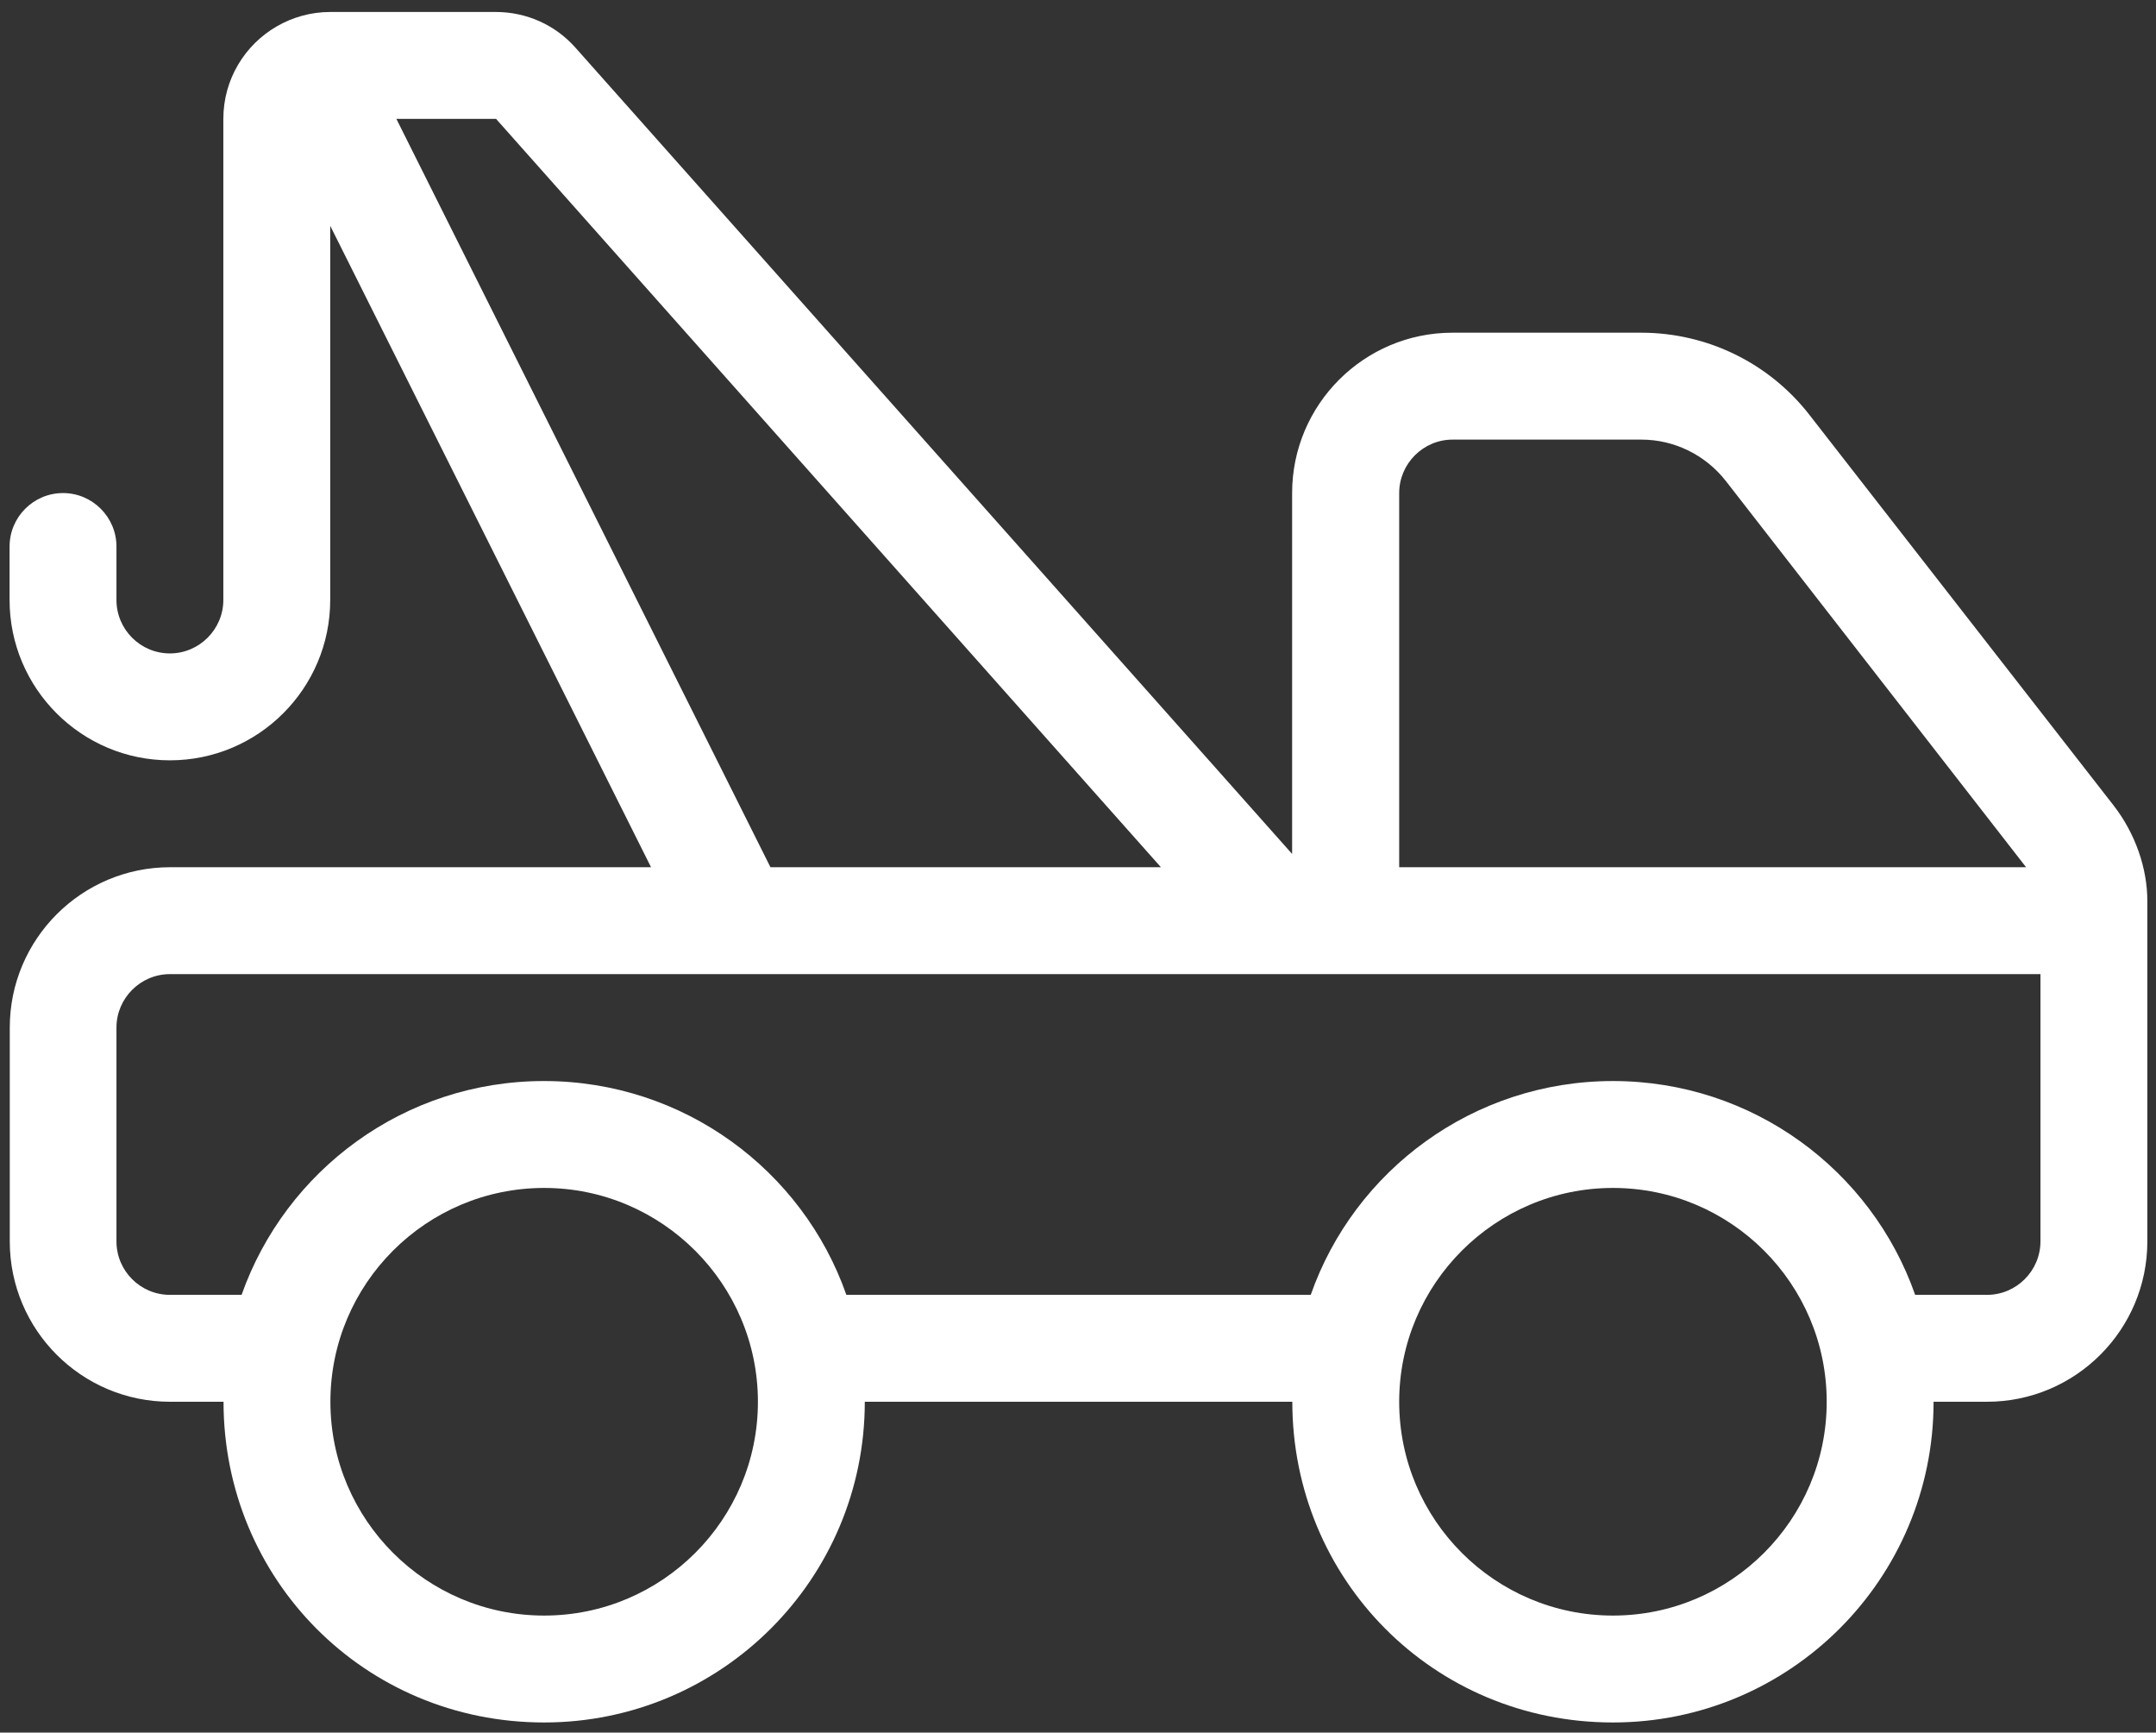
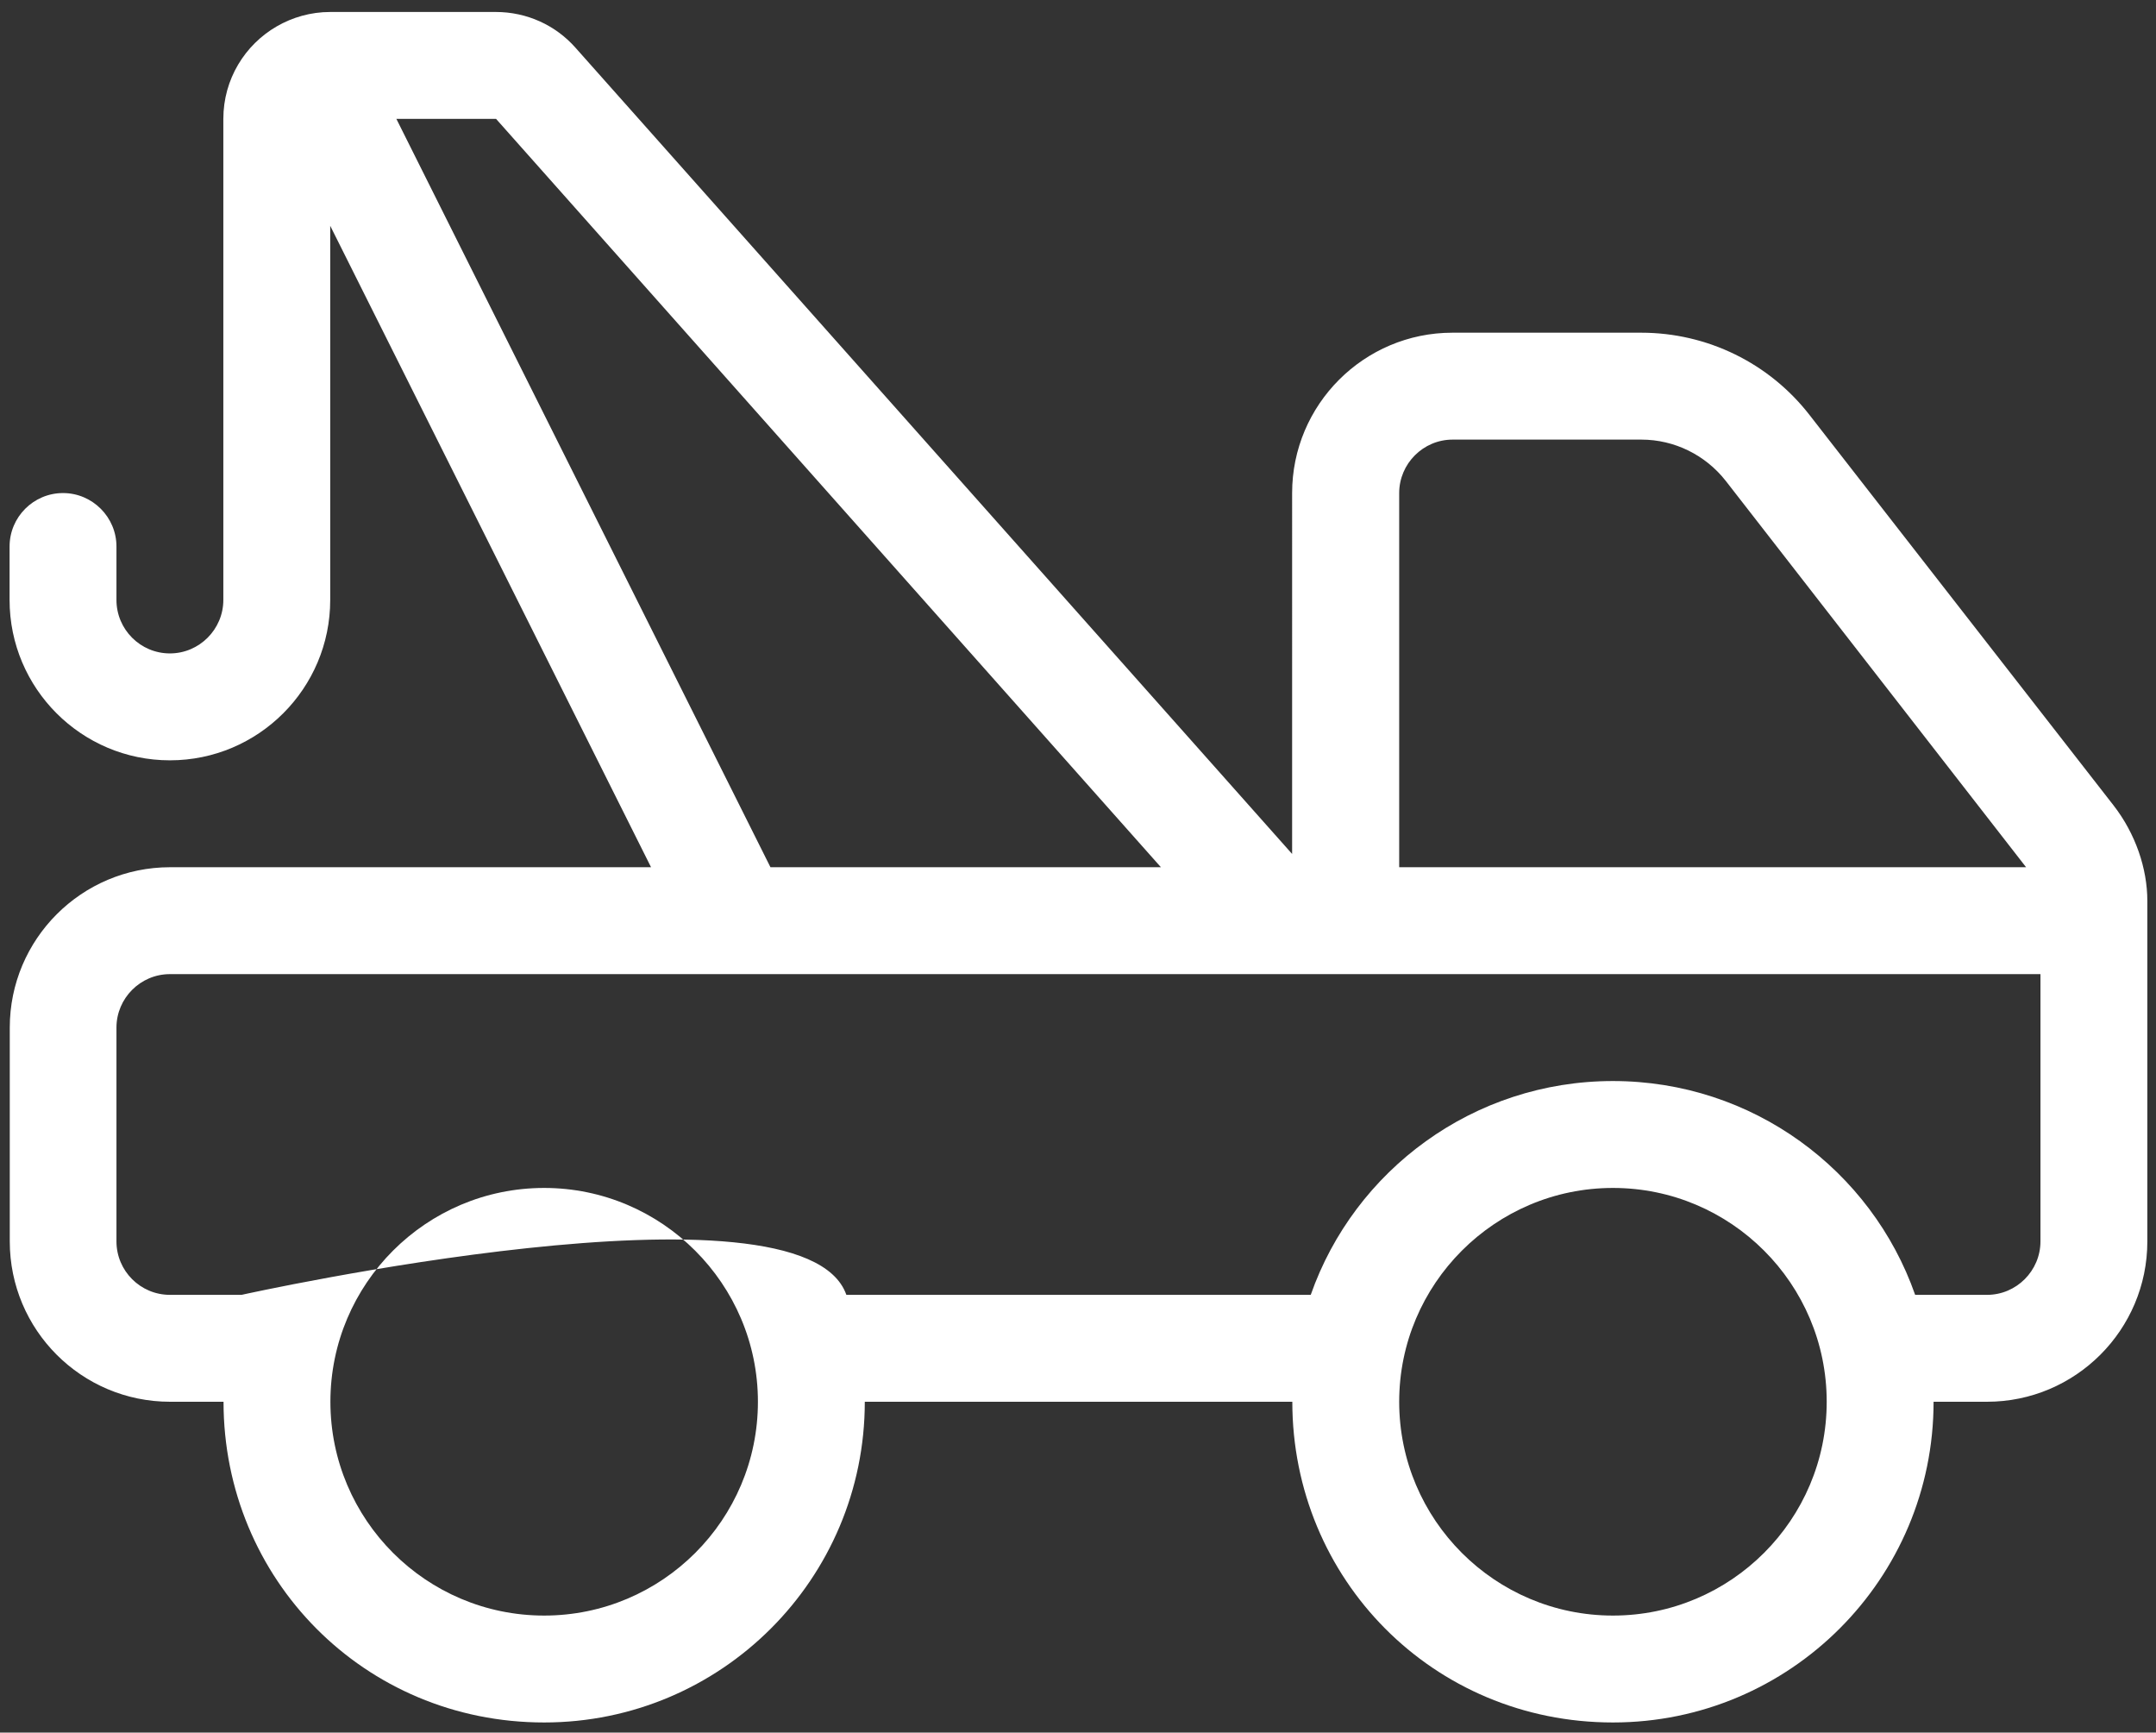
<svg xmlns="http://www.w3.org/2000/svg" version="1.1" id="Layer_1" x="0px" y="0px" viewBox="0 0 117 94" style="enable-background:new 0 0 117 94;" xml:space="preserve">
  <rect x="0" y="0" width="117" height="94" fill="#333333" stroke="none" />
  <style type="text/css">
	.st0{fill:#FFFFFF;}
</style>
-   <path class="st0" d="M17.92,12.25v20.3c0,4.8-3.9,8.7-8.7,8.7s-8.7-3.9-8.7-8.7v-2.9c0-1.6,1.3-2.9,2.9-2.9c1.6,0,2.9,1.31,2.9,2.9  v2.9c0,1.6,1.3,2.9,2.9,2.9s2.9-1.31,2.9-2.9V6.45c0-2.15,1.17-4.02,2.9-5.02c0.85-0.49,1.84-0.78,2.9-0.78h8.99  c1.67,0,3.24,0.71,4.33,1.95l38.88,43.73V26.75c0-4.8,3.9-8.7,8.7-8.7h10.24c3.59,0,6.96,1.65,9.15,4.48L114.7,43.7  c1.18,1.52,1.83,3.41,1.83,5.18v18.47c0,4.8-3.9,8.7-8.7,8.7h-2.9c0,9.61-7.79,17.4-17.4,17.4c-9.77,0-17.4-7.79-17.4-17.4h-23.2  c0,9.61-7.79,17.4-17.4,17.4c-9.77,0-17.4-7.79-17.4-17.4h-2.9c-4.81,0-8.7-3.9-8.7-8.7v-11.6c0-4.8,3.9-8.7,8.7-8.7h26.1  L17.92,12.25z M45.93,70.25h25.2c2.37-6.76,8.83-11.6,16.4-11.6c7.58,0,14.03,4.84,16.4,11.6h3.9c1.6,0,2.9-1.31,2.9-2.9v-14.5H9.22  c-1.6,0-2.9,1.31-2.9,2.9v11.6c0,1.6,1.3,2.9,2.9,2.9h3.89c2.39-6.76,8.83-11.6,16.41-11.6S43.56,63.49,45.93,70.25L45.93,70.25z   M75.93,76.05c0,6.4,5.2,11.6,11.6,11.6c6.4,0,11.6-5.2,11.6-11.6c0-6.4-5.2-11.6-11.6-11.6C81.13,64.45,75.93,69.66,75.93,76.05z   M89.07,23.85H78.83c-1.6,0-2.9,1.31-2.9,2.9v20.3h34.02L93.66,26.1C92.55,24.68,90.86,23.85,89.07,23.85L89.07,23.85z M21.51,6.45  l20.3,40.6H63L26.92,6.45H21.51z M29.53,64.45c-6.4,0-11.6,5.2-11.6,11.6c0,6.4,5.2,11.6,11.6,11.6s11.6-5.2,11.6-11.6  C41.13,69.66,35.92,64.45,29.53,64.45z" />
+   <path class="st0" d="M17.92,12.25v20.3c0,4.8-3.9,8.7-8.7,8.7s-8.7-3.9-8.7-8.7v-2.9c0-1.6,1.3-2.9,2.9-2.9c1.6,0,2.9,1.31,2.9,2.9  v2.9c0,1.6,1.3,2.9,2.9,2.9s2.9-1.31,2.9-2.9V6.45c0-2.15,1.17-4.02,2.9-5.02c0.85-0.49,1.84-0.78,2.9-0.78h8.99  c1.67,0,3.24,0.71,4.33,1.95l38.88,43.73V26.75c0-4.8,3.9-8.7,8.7-8.7h10.24c3.59,0,6.96,1.65,9.15,4.48L114.7,43.7  c1.18,1.52,1.83,3.41,1.83,5.18v18.47c0,4.8-3.9,8.7-8.7,8.7h-2.9c0,9.61-7.79,17.4-17.4,17.4c-9.77,0-17.4-7.79-17.4-17.4h-23.2  c0,9.61-7.79,17.4-17.4,17.4c-9.77,0-17.4-7.79-17.4-17.4h-2.9c-4.81,0-8.7-3.9-8.7-8.7v-11.6c0-4.8,3.9-8.7,8.7-8.7h26.1  L17.92,12.25z M45.93,70.25h25.2c2.37-6.76,8.83-11.6,16.4-11.6c7.58,0,14.03,4.84,16.4,11.6h3.9c1.6,0,2.9-1.31,2.9-2.9v-14.5H9.22  c-1.6,0-2.9,1.31-2.9,2.9v11.6c0,1.6,1.3,2.9,2.9,2.9h3.89S43.56,63.49,45.93,70.25L45.93,70.25z   M75.93,76.05c0,6.4,5.2,11.6,11.6,11.6c6.4,0,11.6-5.2,11.6-11.6c0-6.4-5.2-11.6-11.6-11.6C81.13,64.45,75.93,69.66,75.93,76.05z   M89.07,23.85H78.83c-1.6,0-2.9,1.31-2.9,2.9v20.3h34.02L93.66,26.1C92.55,24.68,90.86,23.85,89.07,23.85L89.07,23.85z M21.51,6.45  l20.3,40.6H63L26.92,6.45H21.51z M29.53,64.45c-6.4,0-11.6,5.2-11.6,11.6c0,6.4,5.2,11.6,11.6,11.6s11.6-5.2,11.6-11.6  C41.13,69.66,35.92,64.45,29.53,64.45z" />
</svg>